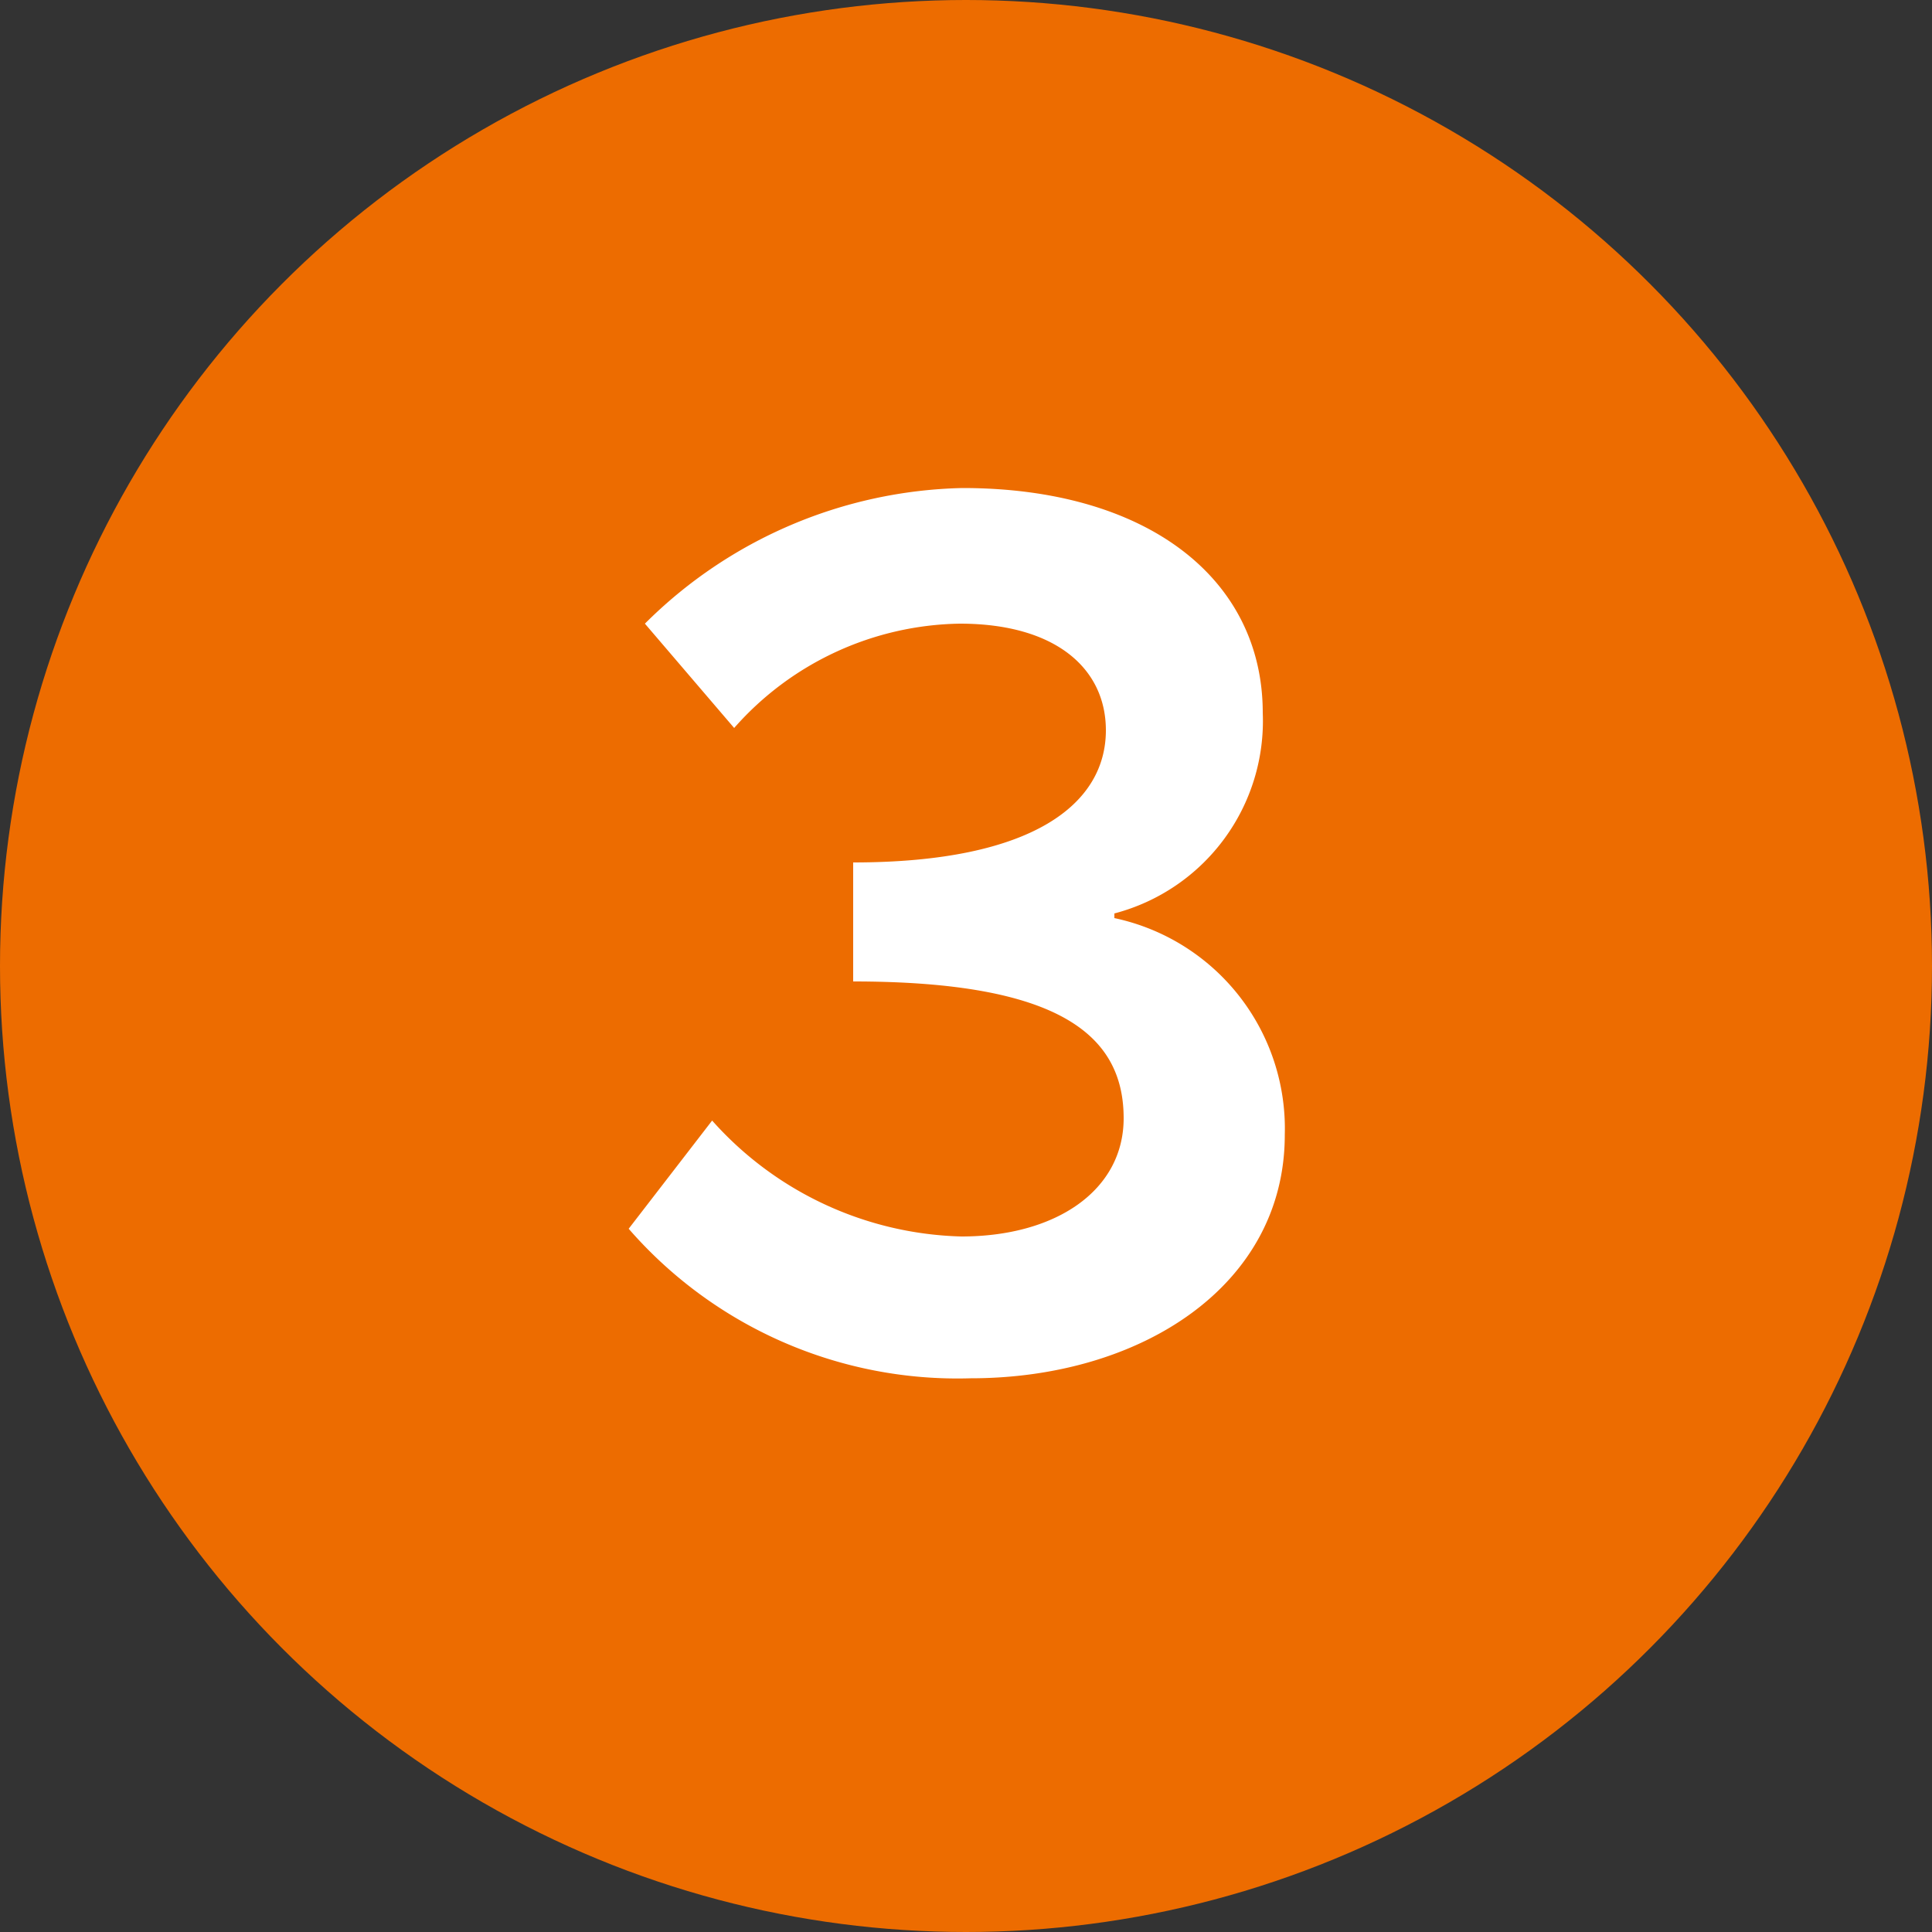
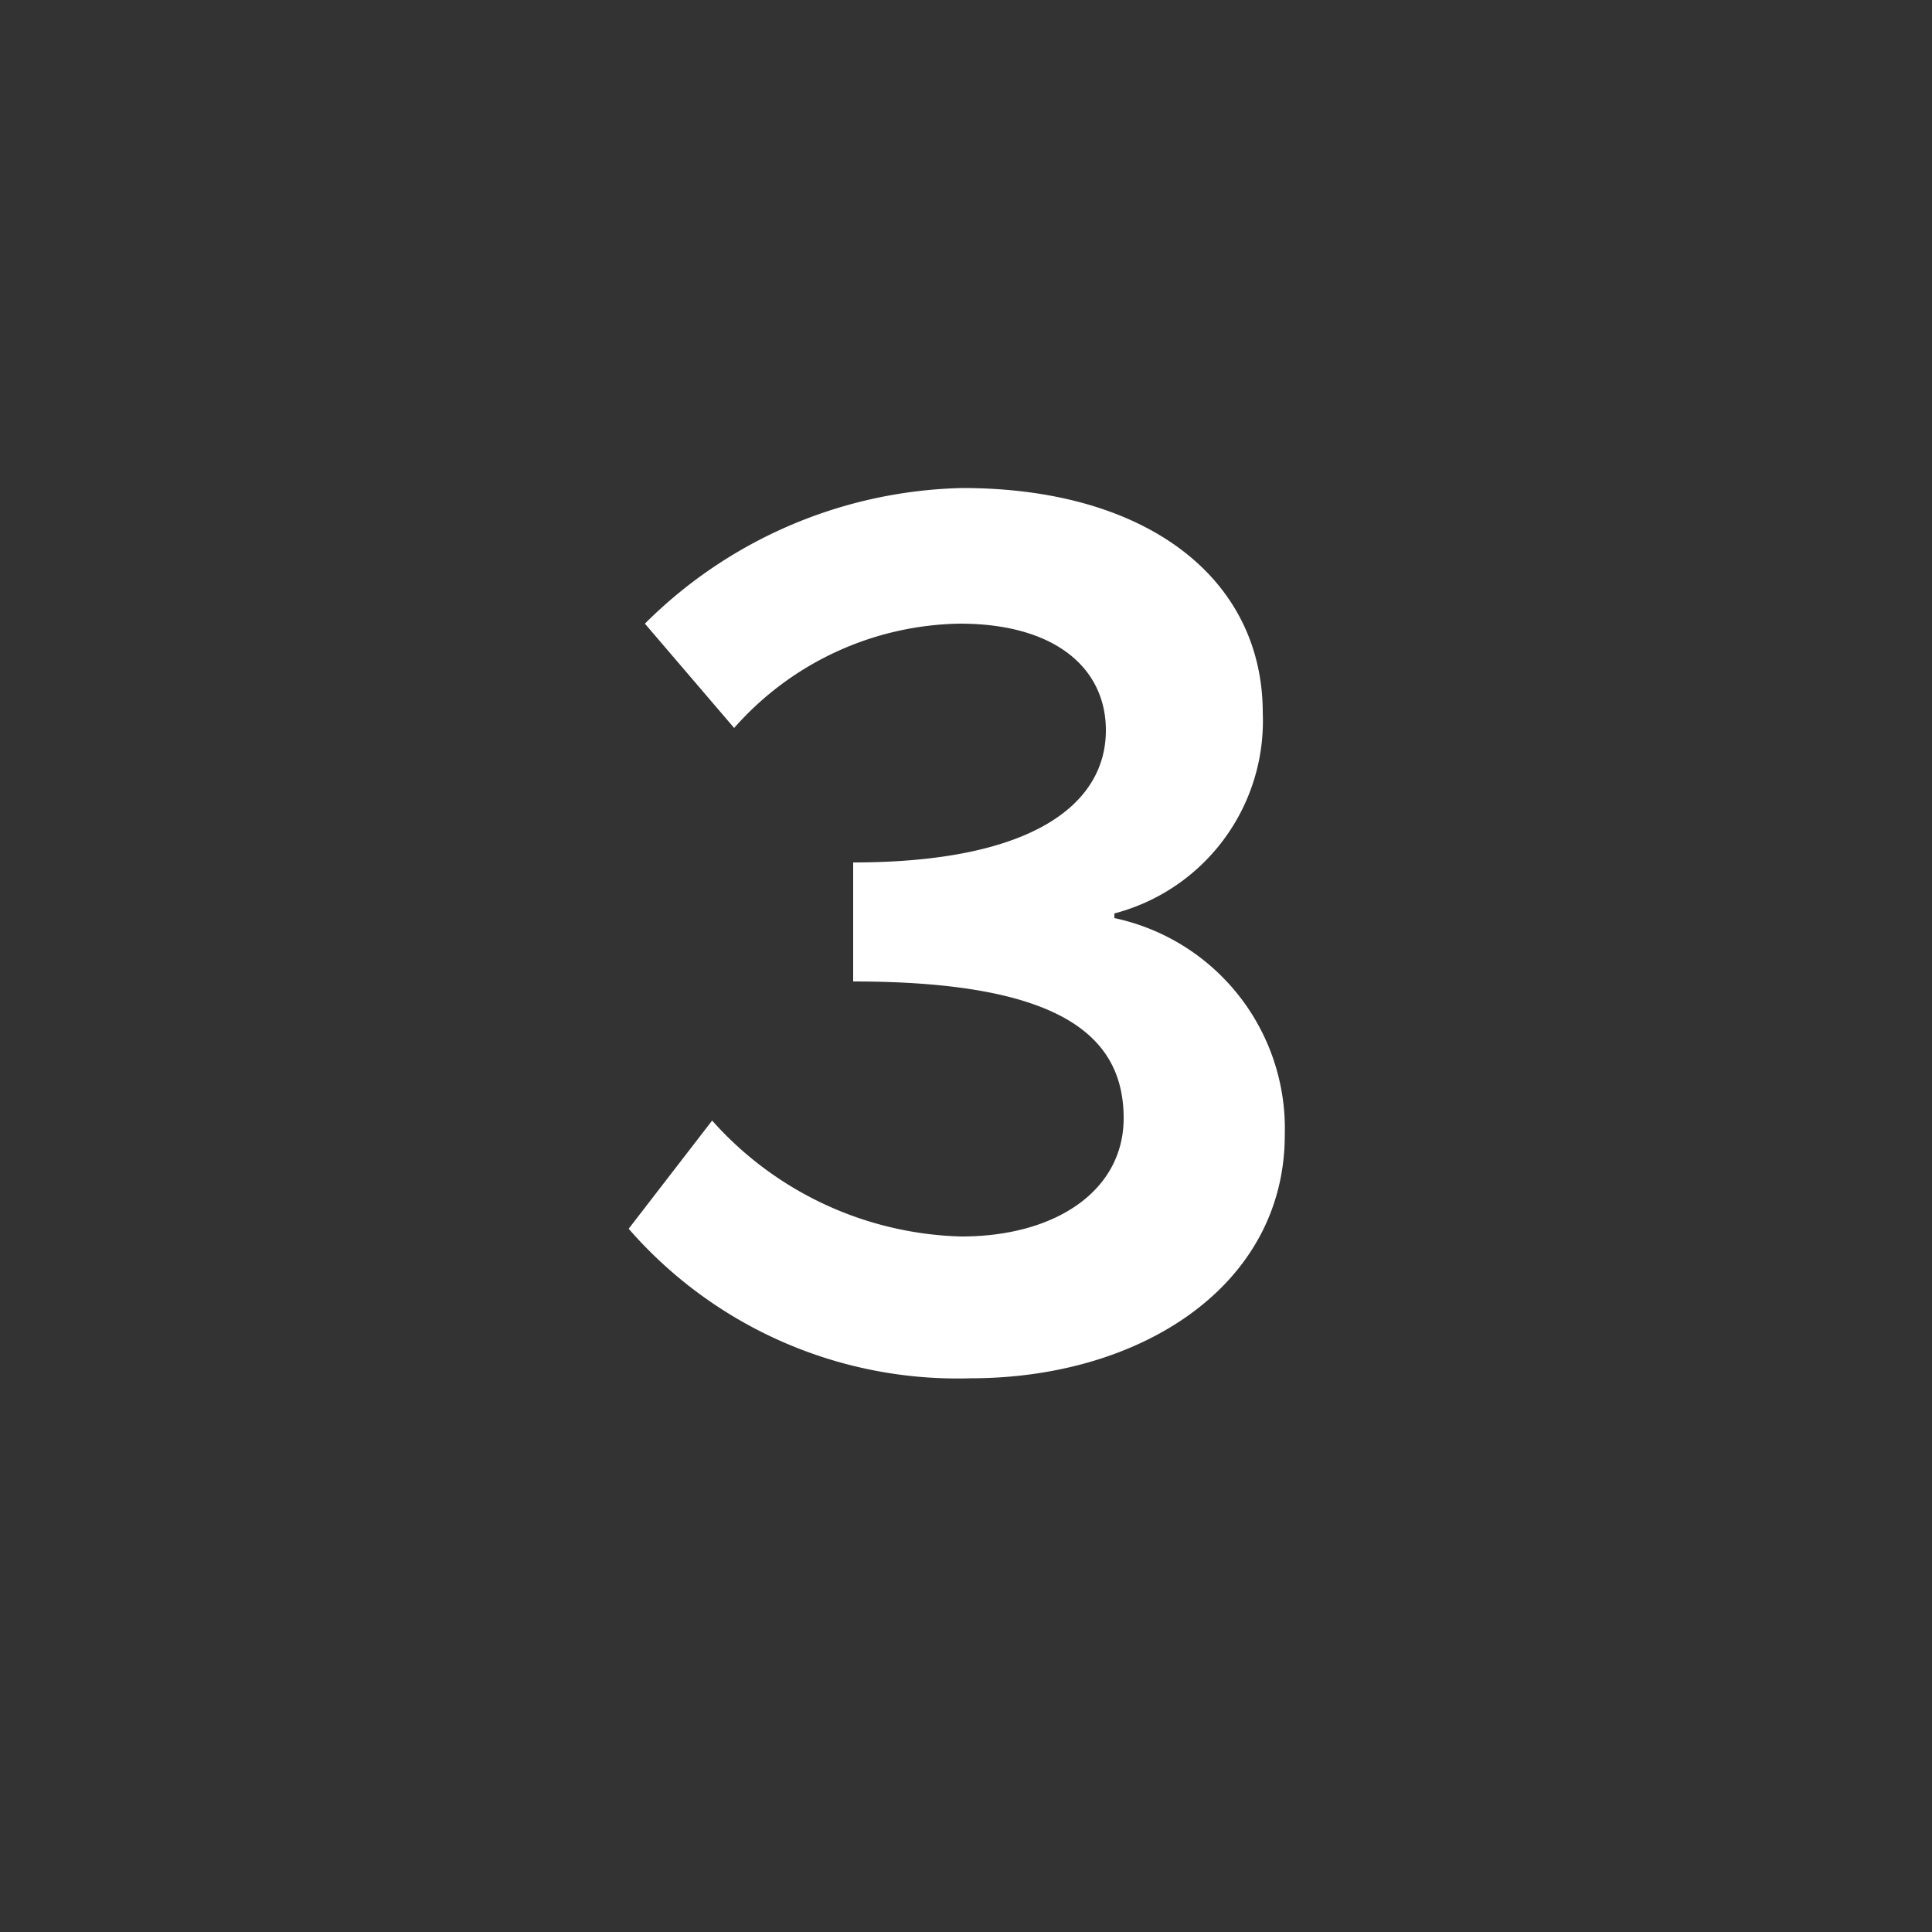
<svg xmlns="http://www.w3.org/2000/svg" width="17.64mm" height="17.64mm" viewBox="0 0 50 50">
  <rect x="0" y="0" width="50" height="50" fill="#333333" stroke="none" />
  <defs>
    <style>
      .a {
        fill: #ed6c00;
      }

      .b {
        fill: #fff;
      }
    </style>
  </defs>
  <g>
-     <circle class="a" cx="25" cy="25" r="25" />
    <path class="b" d="M16.27,31.8,18.43,29a8.94,8.94,0,0,0,6.45,3c2.46,0,4.2-1.2,4.2-3.06,0-2.16-1.68-3.54-7-3.54V22.32c4.68,0,6.54-1.53,6.54-3.42,0-1.59-1.29-2.76-3.78-2.76A7.94,7.94,0,0,0,19,18.84l-2.31-2.7a12,12,0,0,1,8.22-3.51c4.77,0,7.77,2.34,7.77,5.82a5.15,5.15,0,0,1-3.84,5.19v.12a5.57,5.57,0,0,1,4.41,5.61c0,3.9-3.72,6.3-8.13,6.3A11.28,11.28,0,0,1,16.27,31.8Z" />
  </g>
</svg>